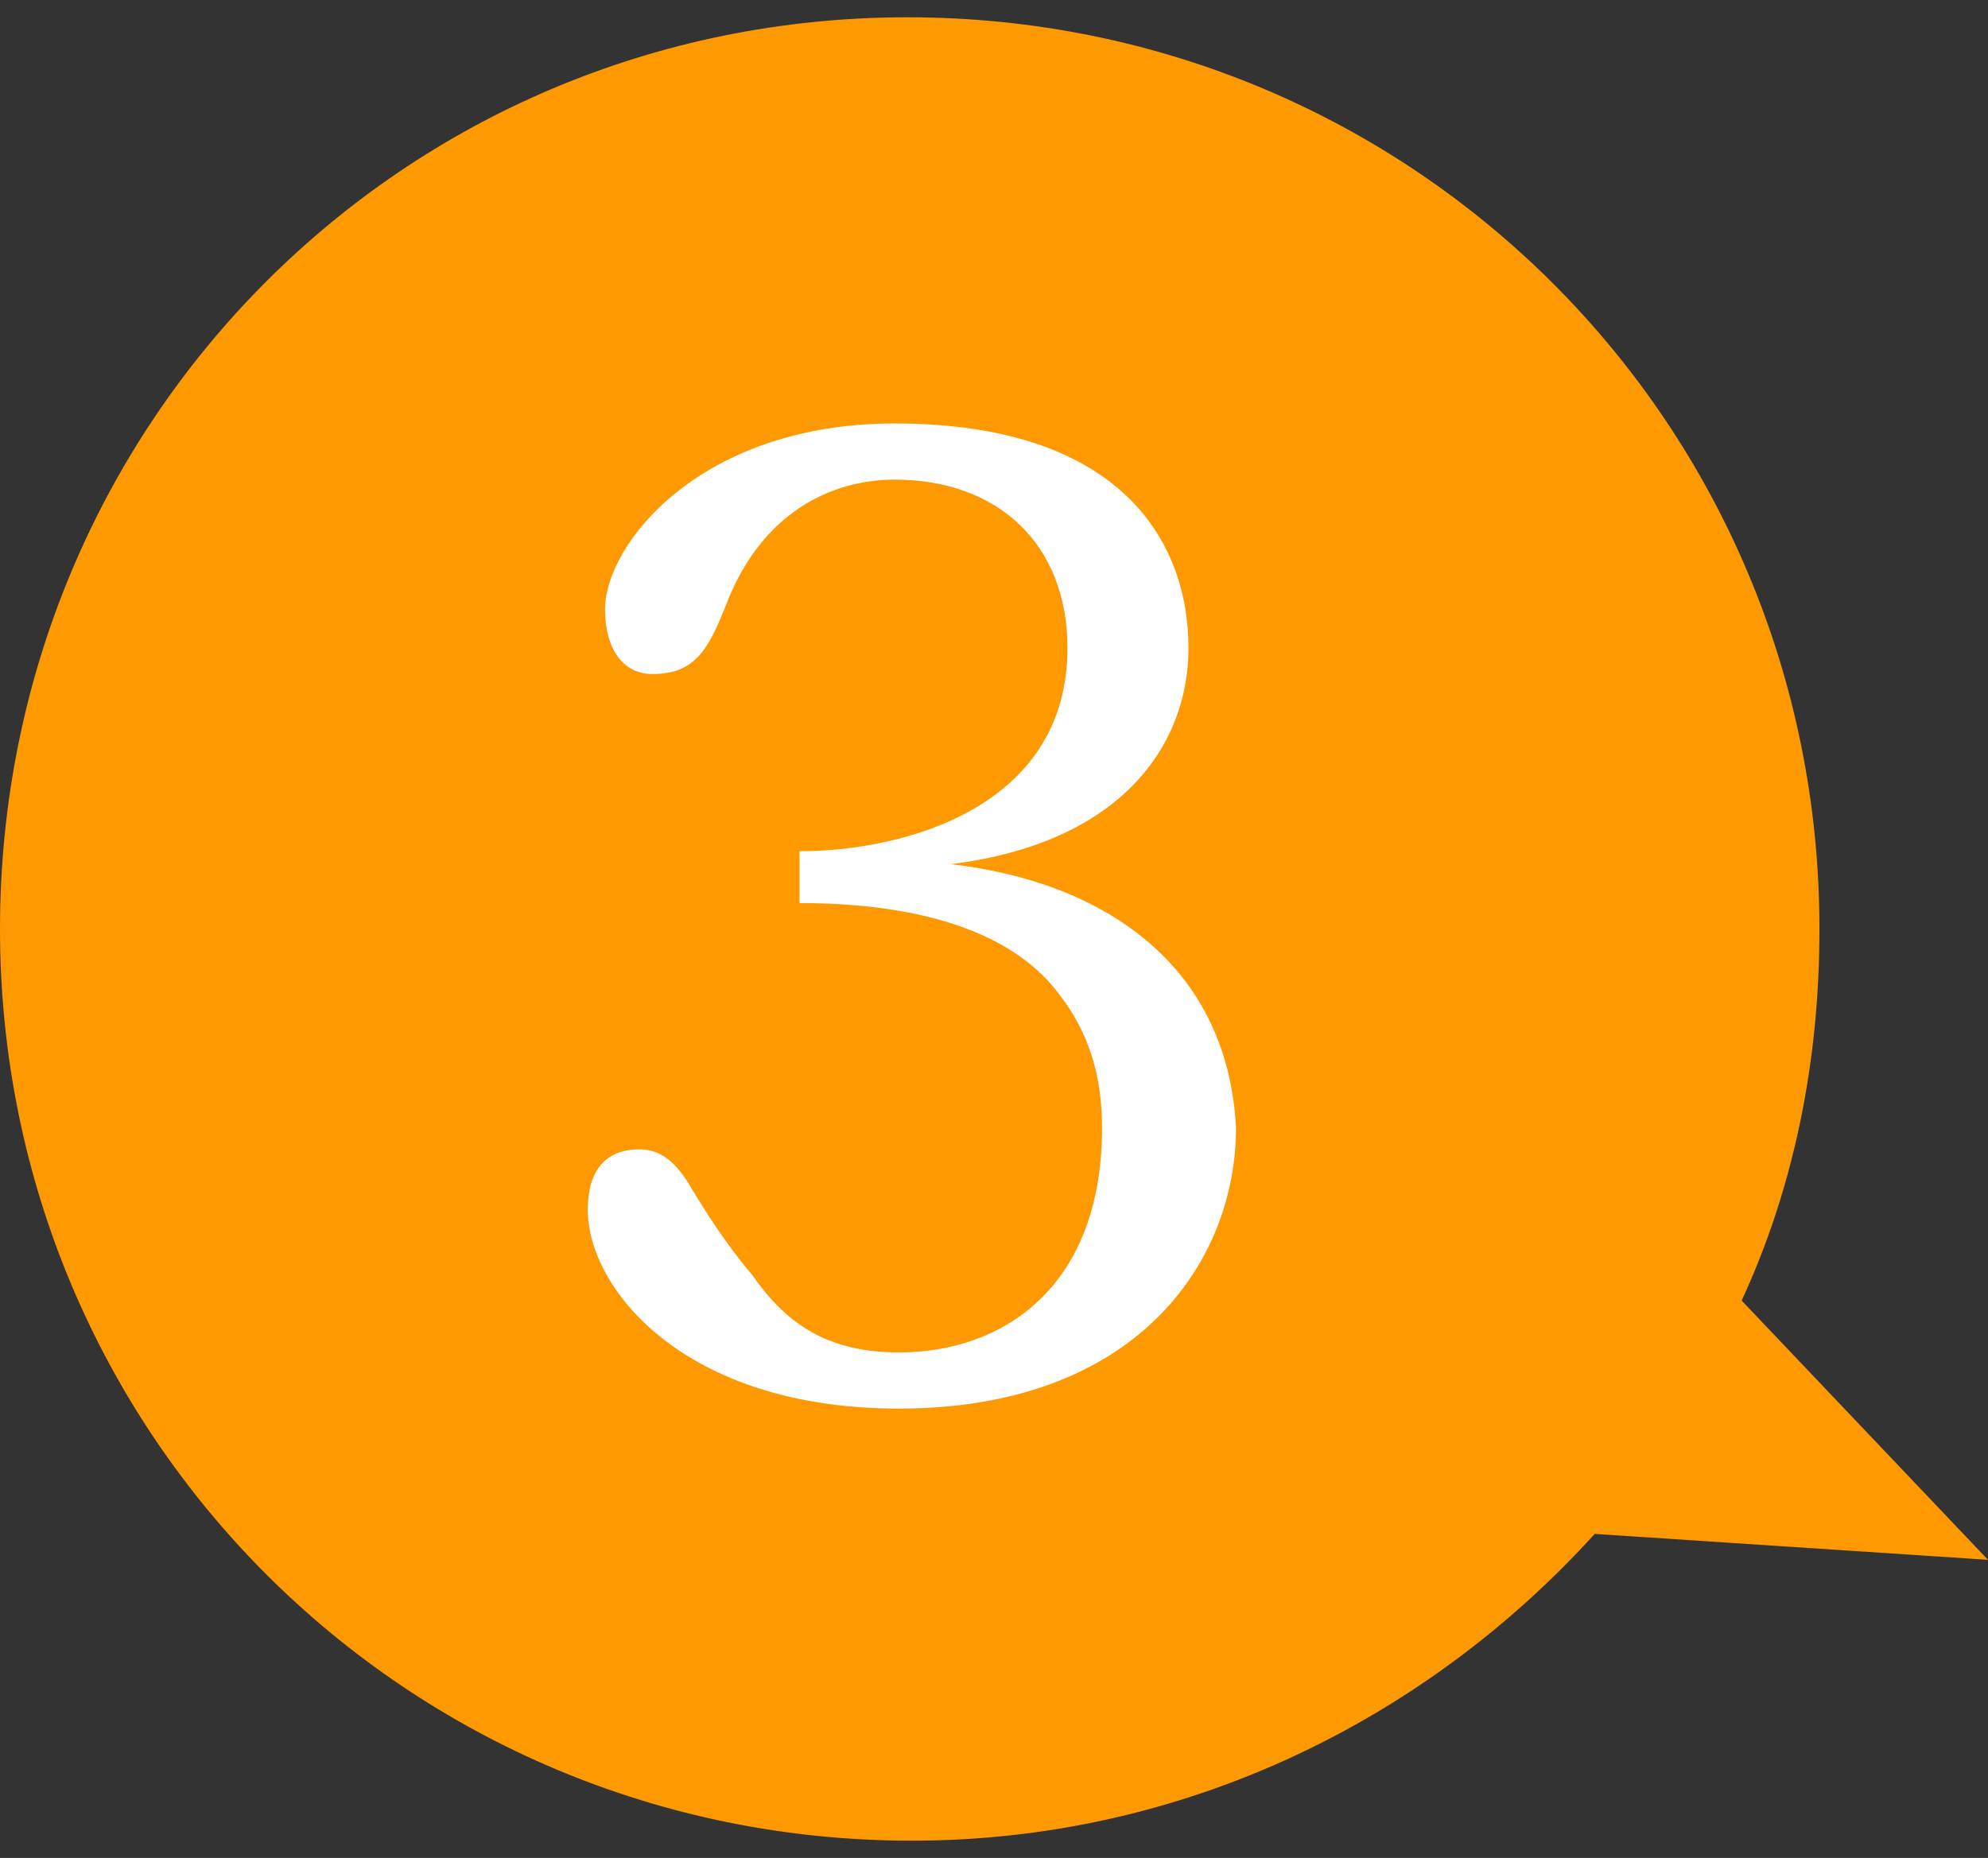
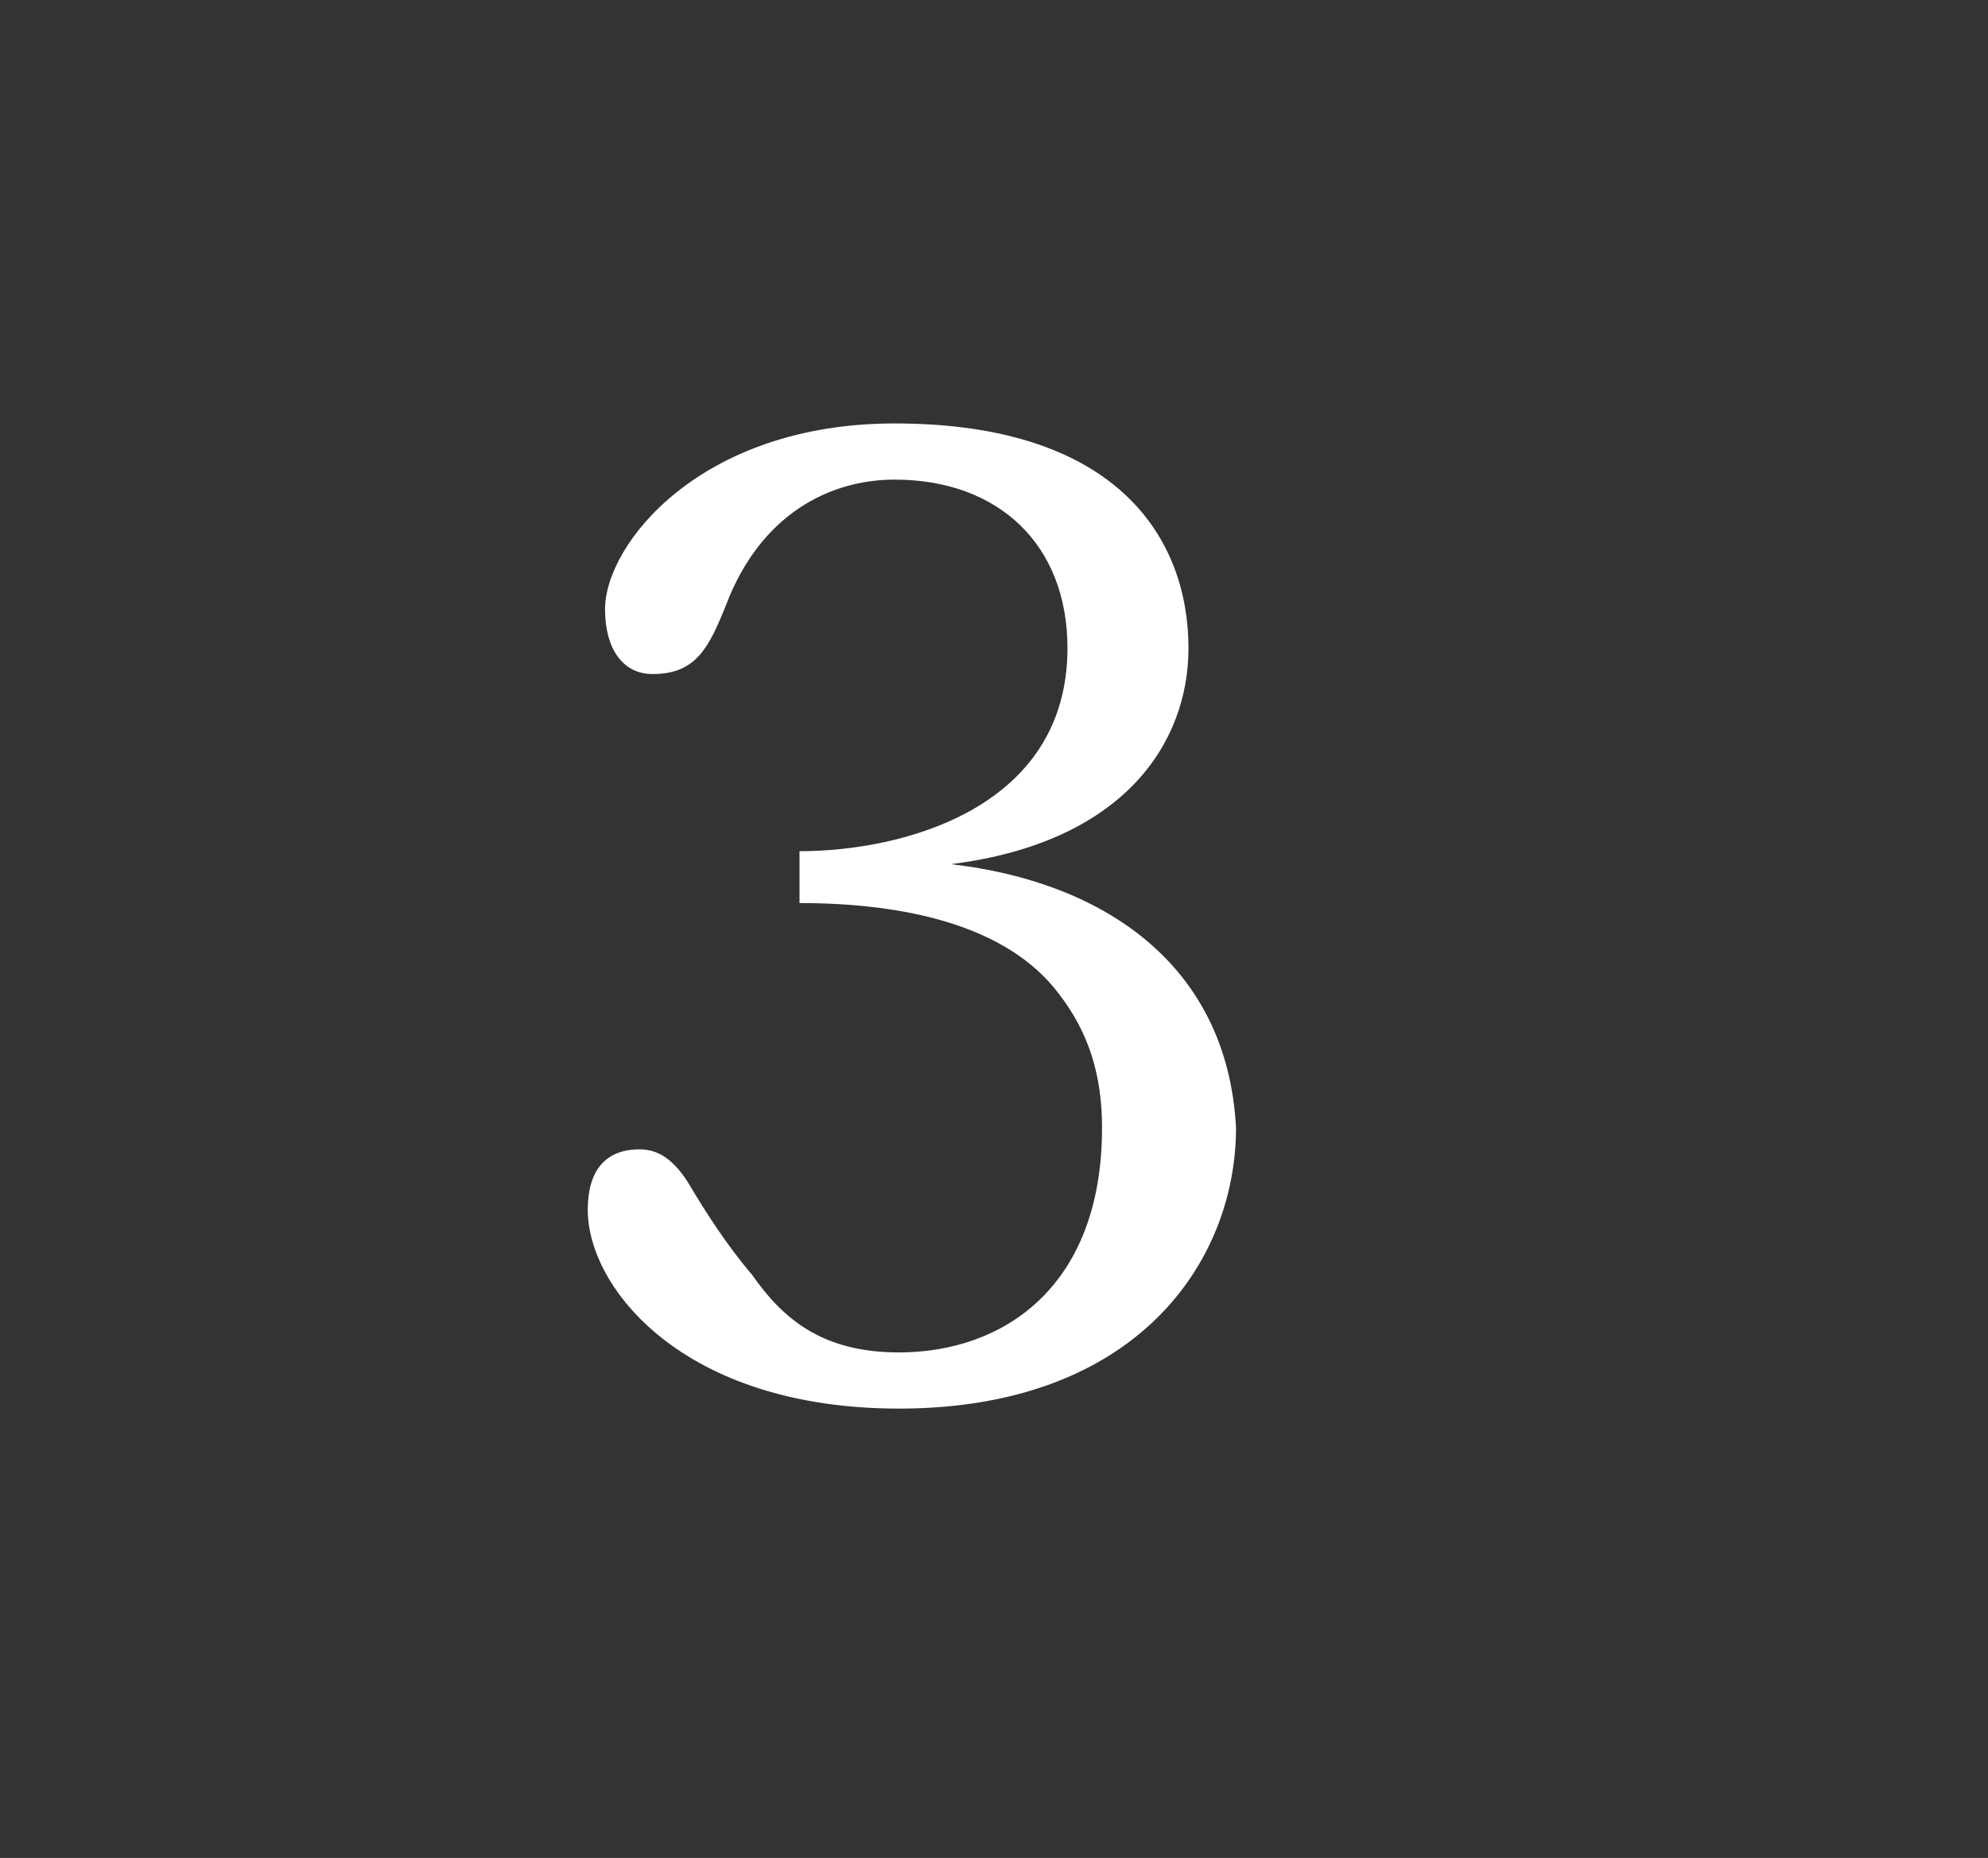
<svg xmlns="http://www.w3.org/2000/svg" id="icon_x5F_waribiki_x5F_merit03" viewBox="0 0 46 43">
  <rect x="0" y="0" width="46" height="43" fill="#333333" stroke="none" />
  <style>.st0{fill:#ff9901;} .st1{fill:#FFFFFF;}</style>
-   <path class="st0" d="M46 36.1l-5.7-6c1.2-2.6 1.8-5.5 1.8-8.6C42.1 9.8 32.7.4 21 .4S0 9.8 0 21.5s9.4 21.1 21.1 21.1c6.3 0 11.9-2.8 15.8-7.1l9.1.6z" />
  <path class="st1" d="M22 20c4-.5 5.5-2.8 5.5-5 0-2.5-1.6-5.2-6.8-5.2-4.5 0-6.7 2.8-6.7 4.3 0 .9.4 1.5 1.1 1.5 1 0 1.3-.6 1.7-1.6.8-2.1 2.4-2.9 3.9-2.9 2.4 0 4 1.5 4 3.9 0 3.7-3.8 4.7-6.2 4.7v1.2c2.4 0 4.8.5 6 2.1.7.9 1 1.9 1 3.1 0 3.7-2.3 5.2-4.7 5.2-1.8 0-2.7-.8-3.4-1.8-.6-.7-1.1-1.5-1.4-2-.4-.7-.8-.9-1.2-.9-.8 0-1.2.5-1.2 1.4 0 1.8 2.2 4.6 7.2 4.6 5.5 0 7.8-3.4 7.8-6.5-.2-3.8-3.1-5.7-6.6-6.1z" />
</svg>